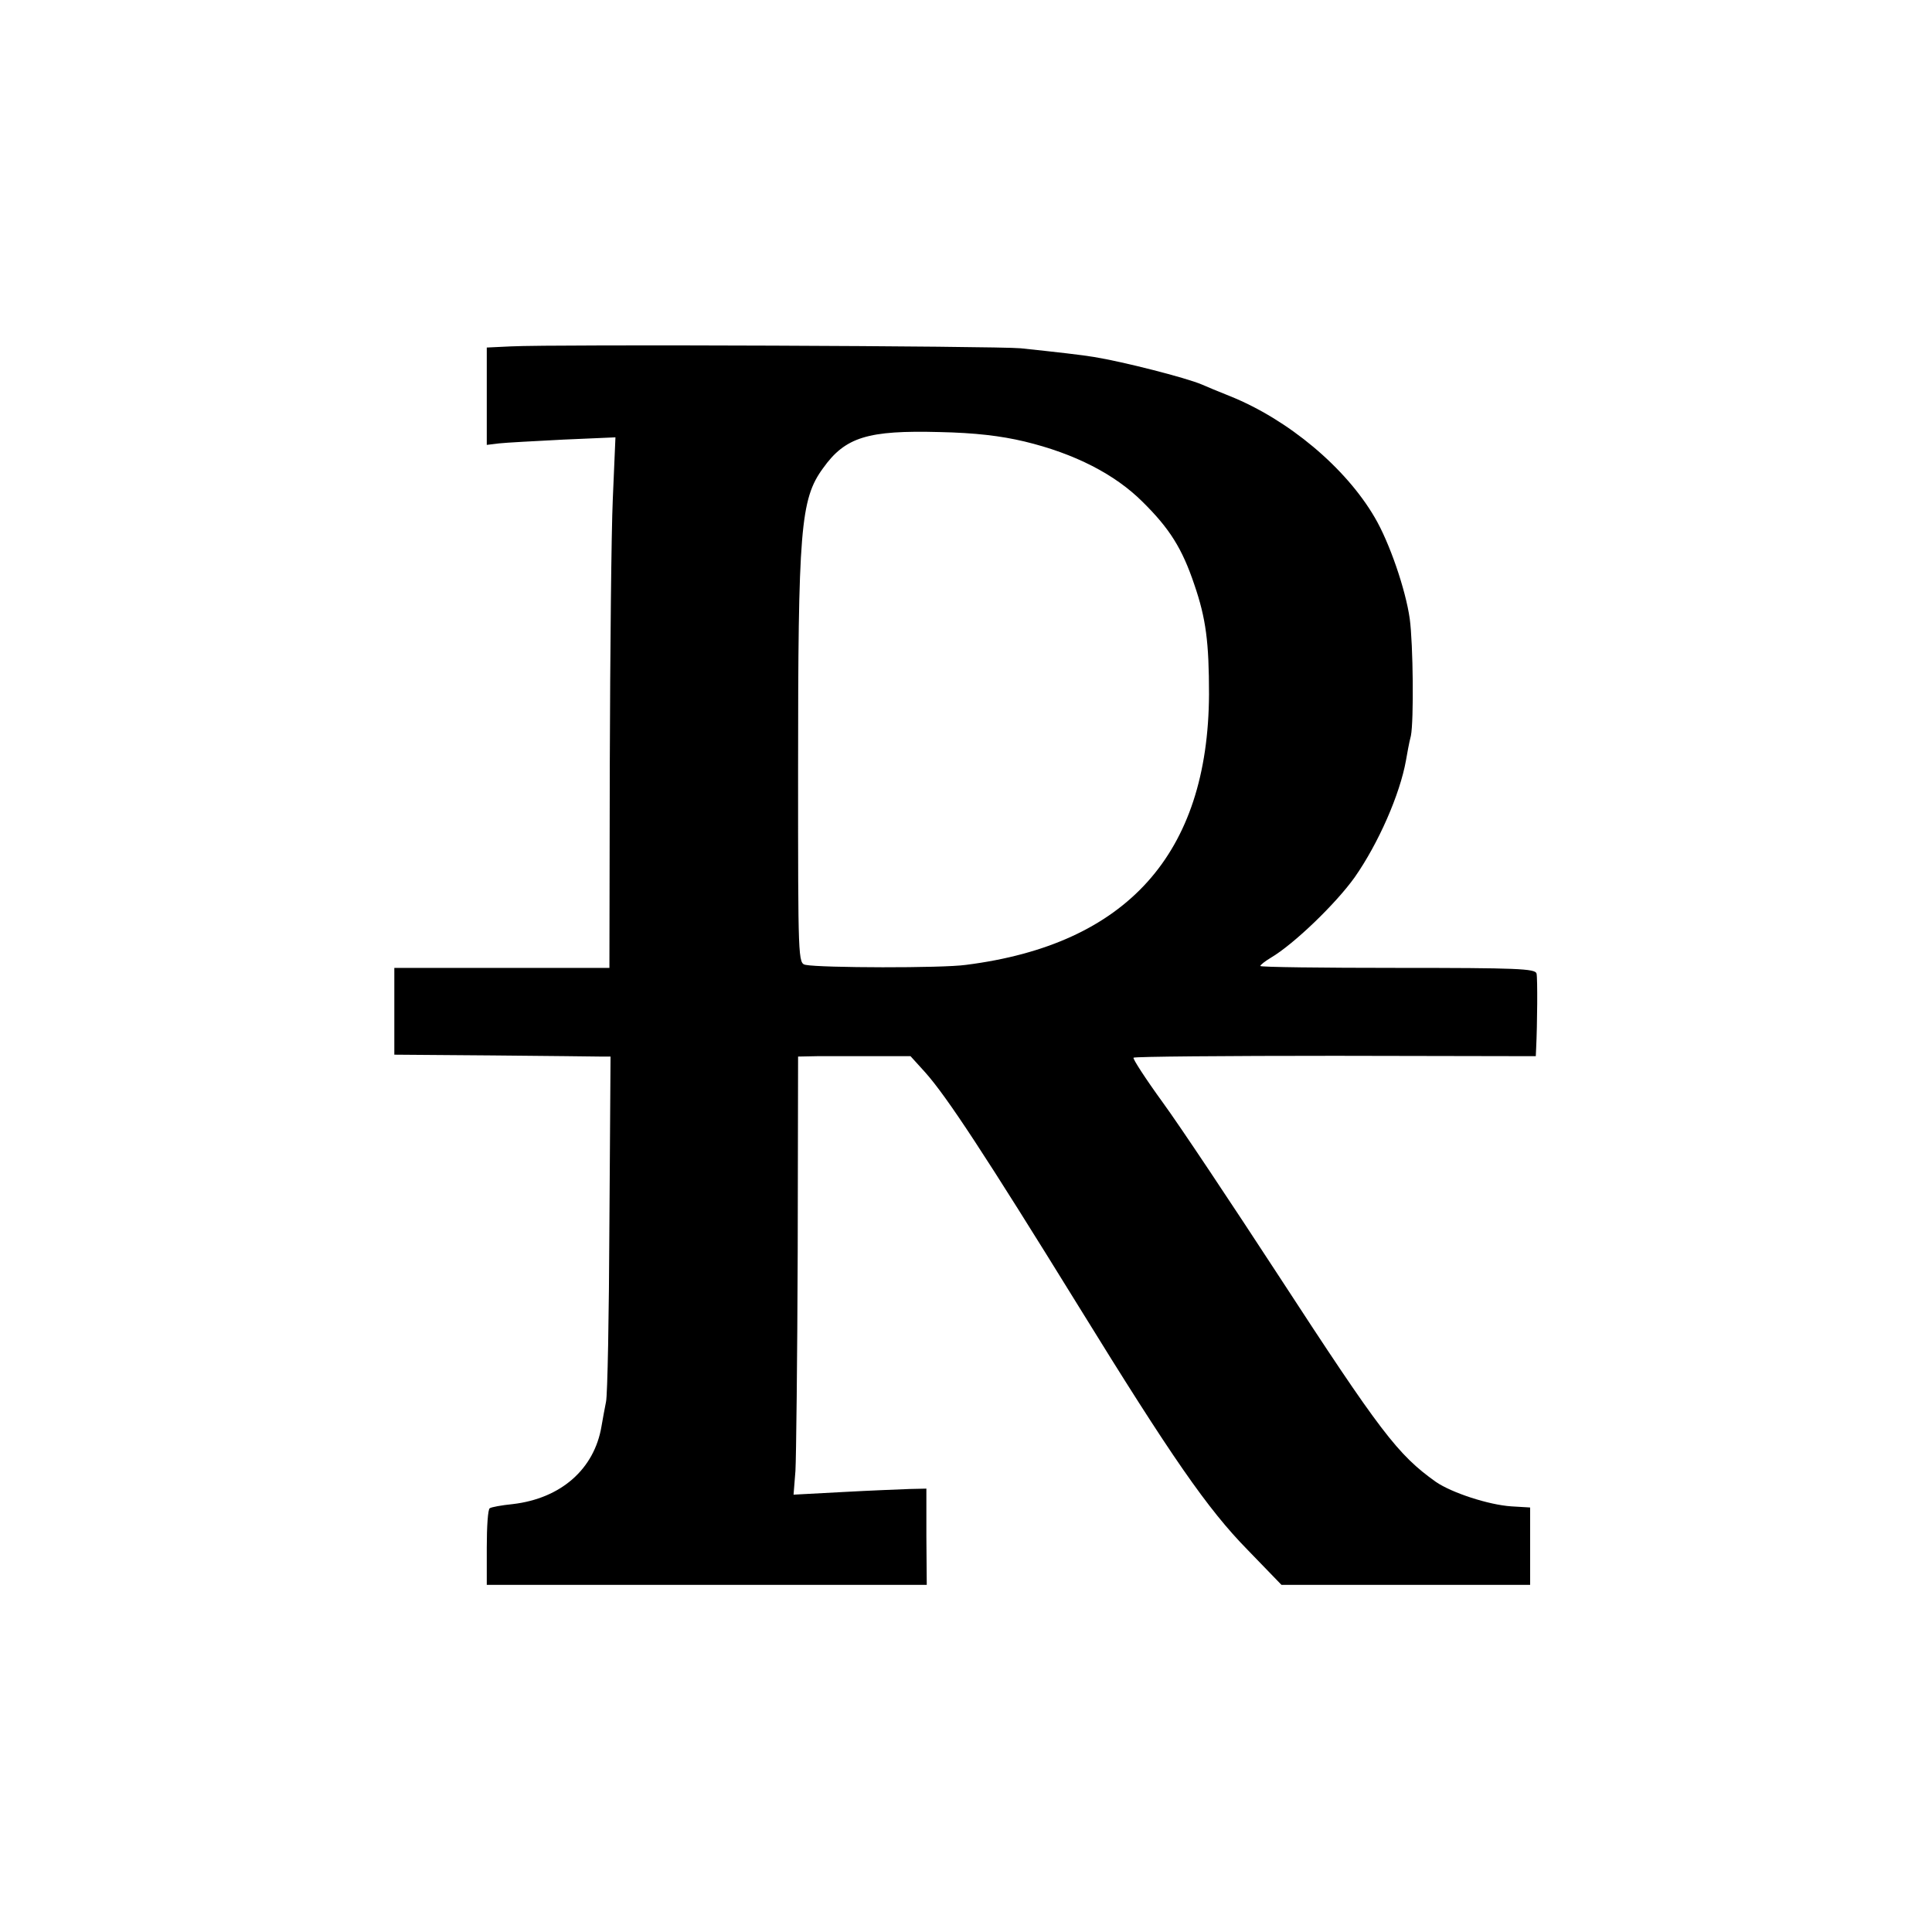
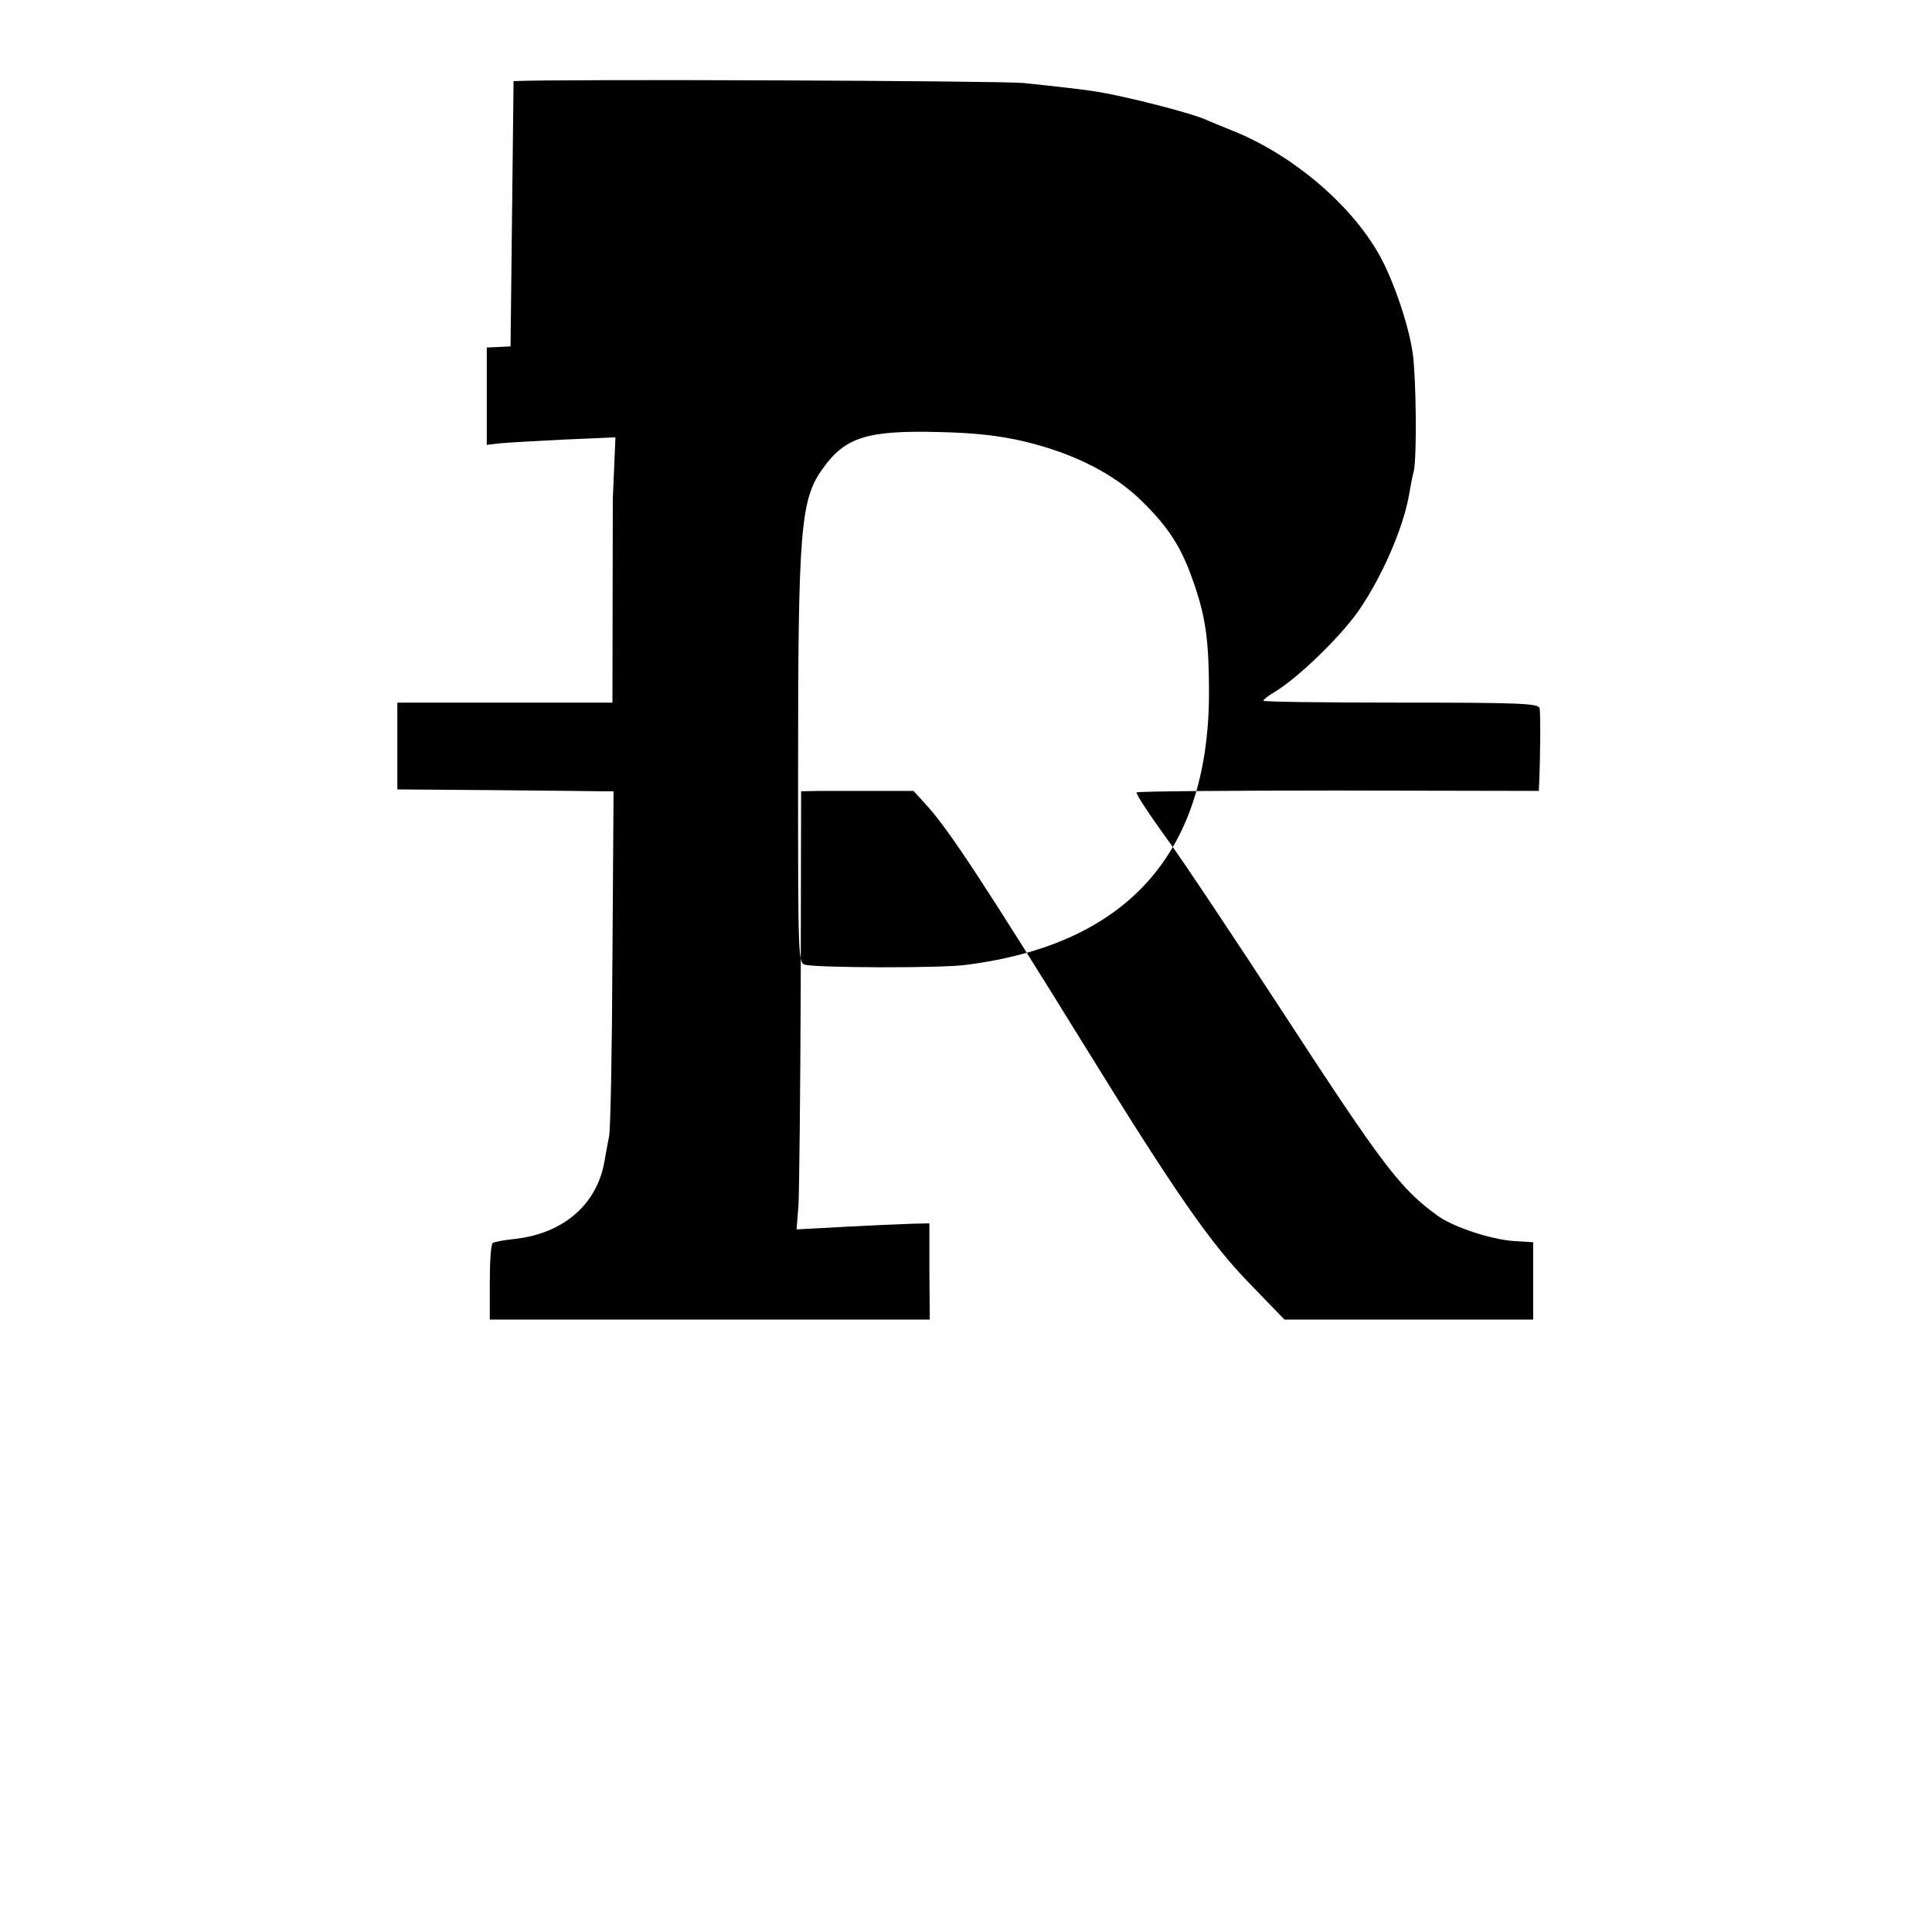
<svg xmlns="http://www.w3.org/2000/svg" viewBox="0 0 512 512">
  <g transform="translate(0,512) scale(0.1,-0.1)" fill="#000000" stroke="none">
-     <path d="M1353 4202 l-63 -3 0 -129 0 -129 33 4 c17 2 94 6 170 10 l138 6 -7 -163 c-4 -90 -7 -406 -8 -703 l-1 -540 -285 0 -285 0 0 -115 0 -115 260 -2 c143 -1 272 -3 286 -3 l27 0 -3 -442 c-1 -244 -5 -456 -9 -473 -3 -16 -9 -46 -12 -65 -19 -113 -107 -191 -235 -206 -30 -3 -57 -8 -61 -11 -5 -2 -8 -49 -8 -104 l0 -99 583 0 583 0 -1 128 0 127 -45 -1 c-25 -1 -104 -4 -176 -8 l-131 -7 5 63 c2 35 5 296 6 580 l1 518 50 1 c28 0 94 0 149 0 l99 0 39 -43 c57 -64 157 -216 409 -624 243 -394 339 -533 445 -641 l90 -93 330 0 329 0 0 102 0 103 -50 3 c-60 4 -158 36 -200 65 -101 72 -146 131 -417 547 -124 190 -261 396 -307 459 -45 62 -80 116 -77 118 3 3 243 5 535 5 l531 -1 1 22 c3 62 4 184 1 197 -3 13 -51 15 -368 15 -200 0 -364 2 -364 5 0 3 13 13 28 22 61 36 172 143 222 213 63 90 120 220 136 310 3 17 8 46 13 65 8 40 6 243 -3 310 -11 78 -54 203 -93 269 -77 132 -229 259 -383 321 -30 12 -64 26 -75 31 -42 18 -211 61 -286 73 -29 5 -99 13 -194 23 -60 6 -1236 11 -1352 5z m1362 -252 c133 -32 240 -87 313 -160 72 -71 105 -124 137 -219 31 -90 39 -153 39 -291 -2 -423 -218 -663 -644 -717 -63 -9 -385 -8 -425 0 -20 4 -20 12 -20 513 0 641 6 721 66 803 59 83 119 101 309 96 94 -2 162 -10 225 -25z" />
+     <path d="M1353 4202 l-63 -3 0 -129 0 -129 33 4 c17 2 94 6 170 10 l138 6 -7 -163 l-1 -540 -285 0 -285 0 0 -115 0 -115 260 -2 c143 -1 272 -3 286 -3 l27 0 -3 -442 c-1 -244 -5 -456 -9 -473 -3 -16 -9 -46 -12 -65 -19 -113 -107 -191 -235 -206 -30 -3 -57 -8 -61 -11 -5 -2 -8 -49 -8 -104 l0 -99 583 0 583 0 -1 128 0 127 -45 -1 c-25 -1 -104 -4 -176 -8 l-131 -7 5 63 c2 35 5 296 6 580 l1 518 50 1 c28 0 94 0 149 0 l99 0 39 -43 c57 -64 157 -216 409 -624 243 -394 339 -533 445 -641 l90 -93 330 0 329 0 0 102 0 103 -50 3 c-60 4 -158 36 -200 65 -101 72 -146 131 -417 547 -124 190 -261 396 -307 459 -45 62 -80 116 -77 118 3 3 243 5 535 5 l531 -1 1 22 c3 62 4 184 1 197 -3 13 -51 15 -368 15 -200 0 -364 2 -364 5 0 3 13 13 28 22 61 36 172 143 222 213 63 90 120 220 136 310 3 17 8 46 13 65 8 40 6 243 -3 310 -11 78 -54 203 -93 269 -77 132 -229 259 -383 321 -30 12 -64 26 -75 31 -42 18 -211 61 -286 73 -29 5 -99 13 -194 23 -60 6 -1236 11 -1352 5z m1362 -252 c133 -32 240 -87 313 -160 72 -71 105 -124 137 -219 31 -90 39 -153 39 -291 -2 -423 -218 -663 -644 -717 -63 -9 -385 -8 -425 0 -20 4 -20 12 -20 513 0 641 6 721 66 803 59 83 119 101 309 96 94 -2 162 -10 225 -25z" />
  </g>
</svg>